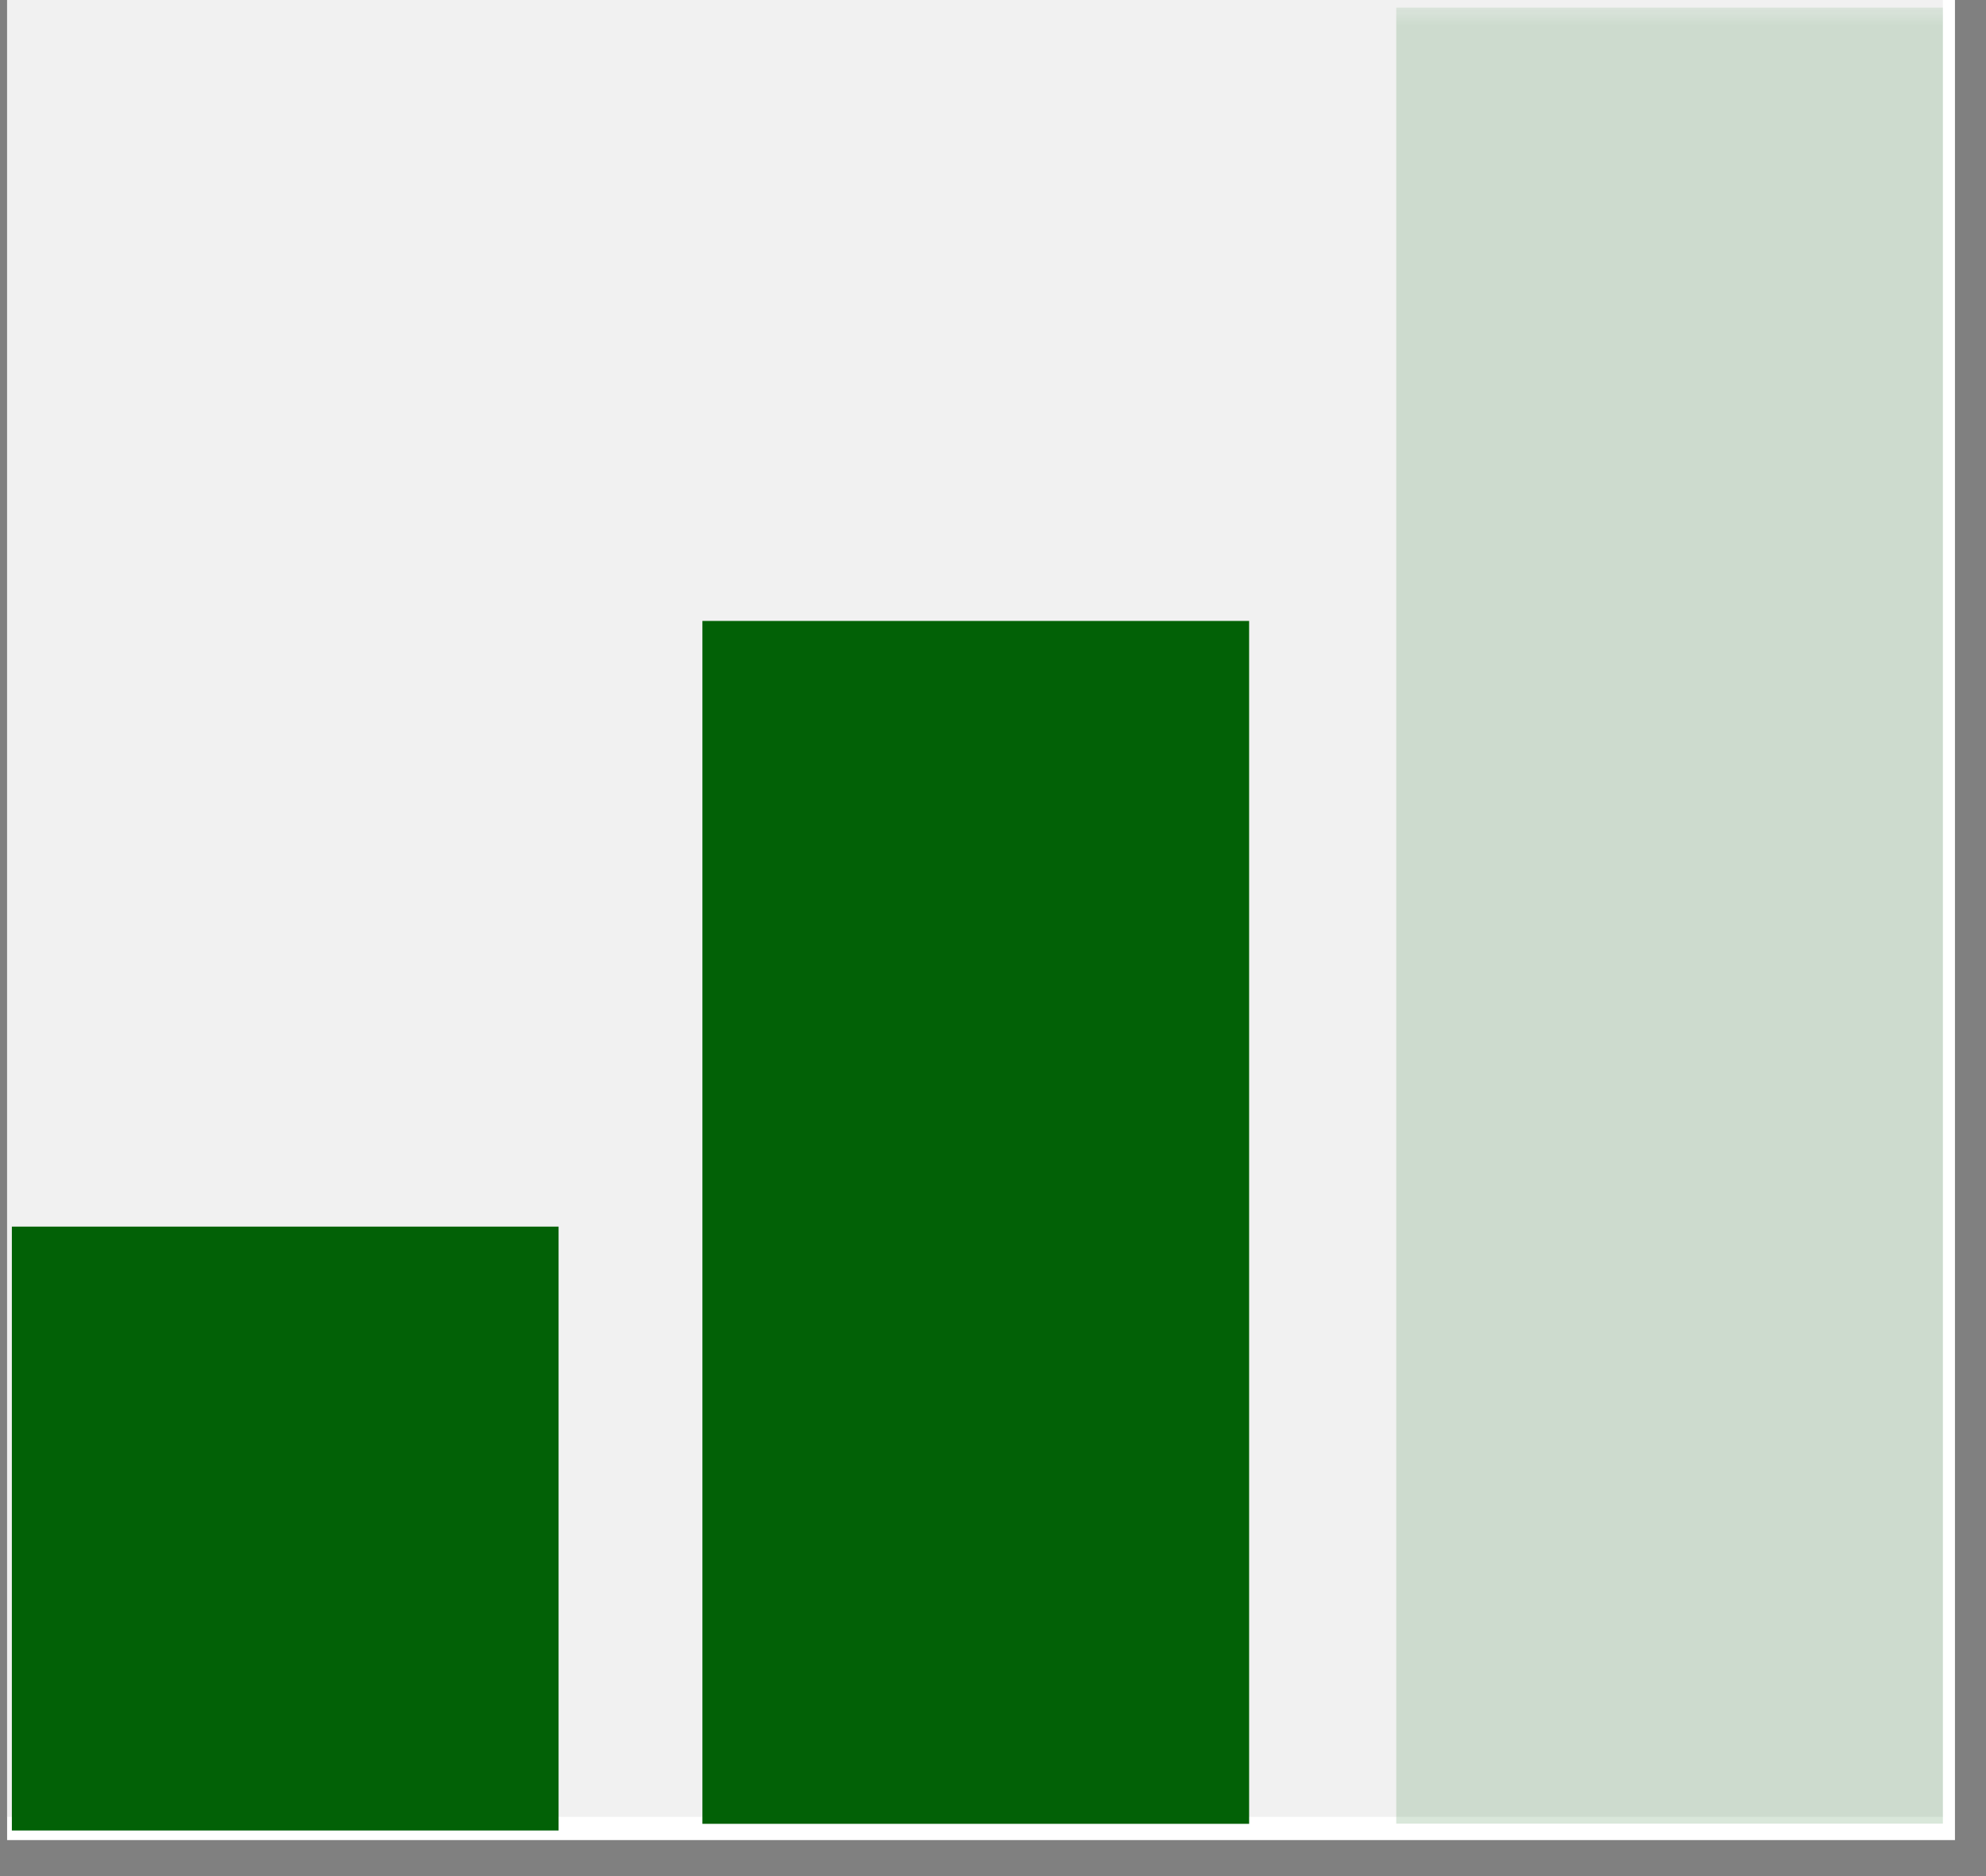
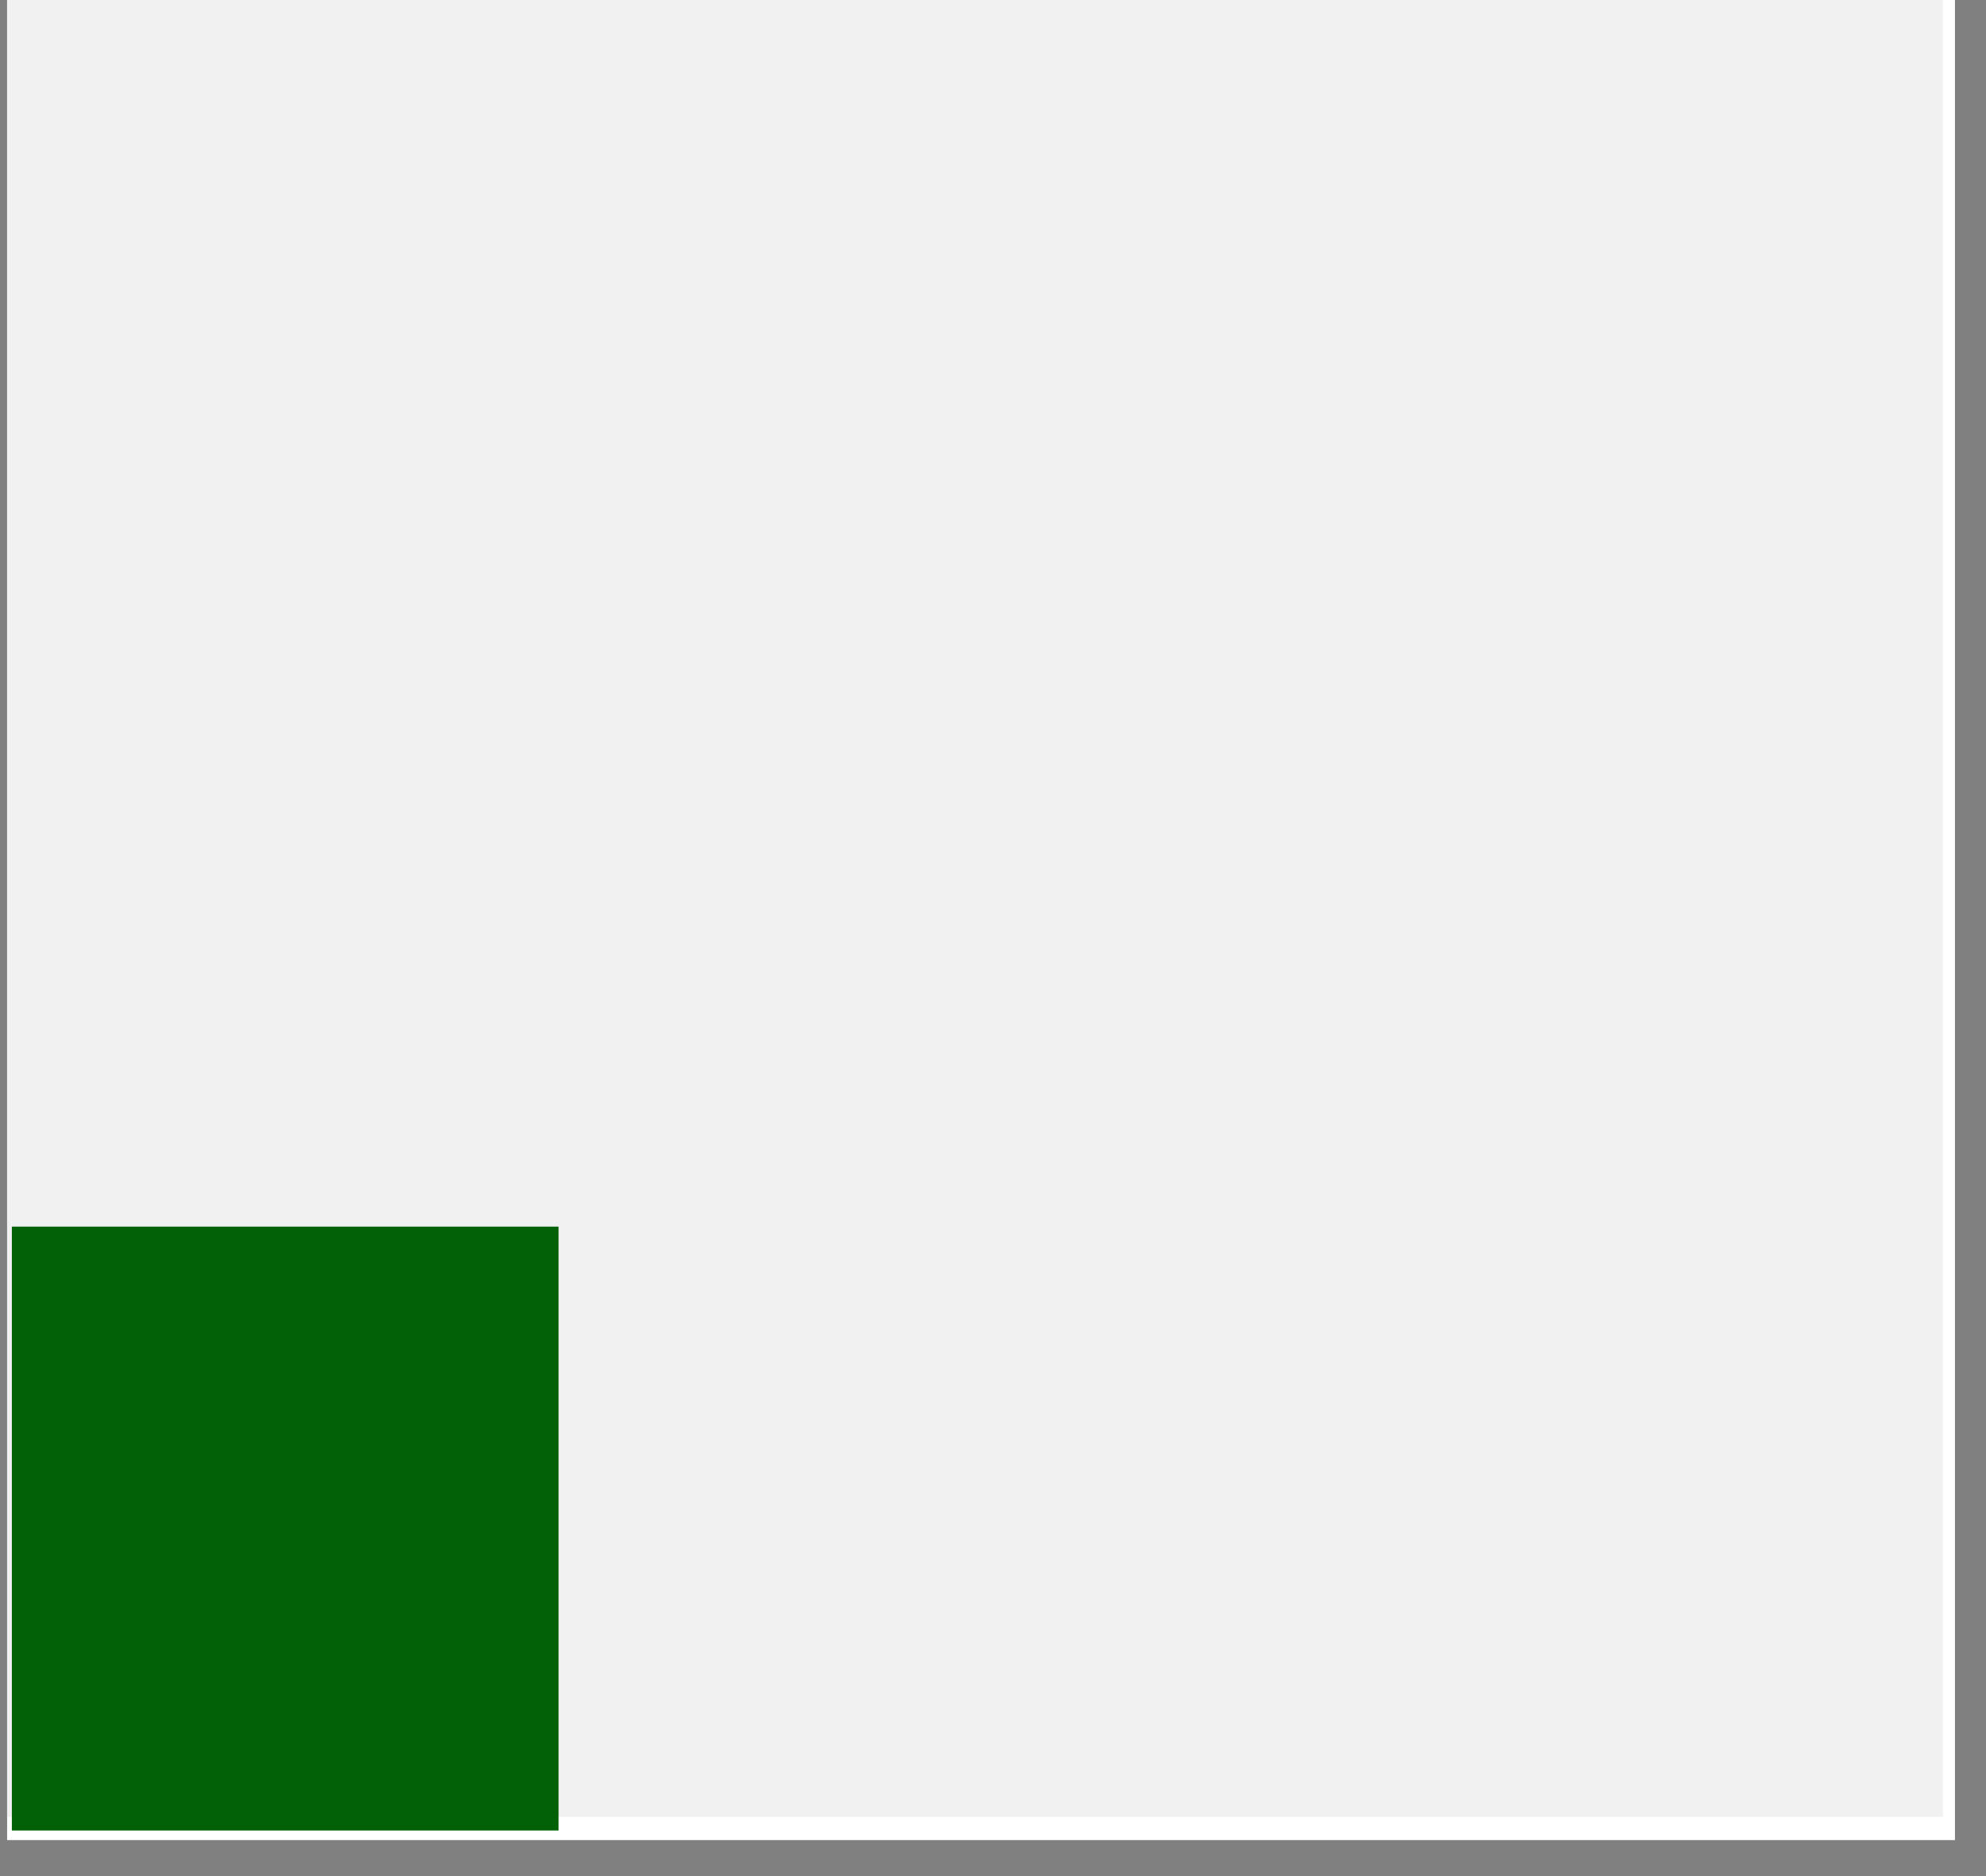
<svg xmlns="http://www.w3.org/2000/svg" version="1.0" preserveAspectRatio="xMidYMid meet" height="51" viewBox="0 0 40.5 38.25" zoomAndPan="magnify" width="54">
  <rect x="0" y="0" width="40.5" height="38.25" fill="#808080" stroke="none" />
  <defs>
    <filter id="d23b2464a0" height="100%" width="100%" y="0%" x="0%">
      <feColorMatrix color-interpolation-filters="sRGB" values="0 0 0 0 1 0 0 0 0 1 0 0 0 0 1 0 0 0 1 0" />
    </filter>
    <clipPath id="3b978d24d0">
      <path clip-rule="nonzero" d="M 0.145 0 L 39.867 0 L 39.867 37.516 L 0.145 37.516 Z M 0.145 0" />
    </clipPath>
    <clipPath id="8f34343174">
      <path clip-rule="nonzero" d="M 0.145 0 L 39.621 0 L 39.621 37.043 L 0.145 37.043 Z M 0.145 0" />
    </clipPath>
    <clipPath id="80c7db6136">
      <path clip-rule="nonzero" d="M 0.242 25.008 L 11.391 25.008 L 11.391 37.32 L 0.242 37.32 Z M 0.242 25.008" />
    </clipPath>
    <clipPath id="4e75b3c0bb">
      <path clip-rule="nonzero" d="M 14.324 12.66 L 25.473 12.66 L 25.473 37.199 L 14.324 37.199 Z M 14.324 12.66" />
    </clipPath>
    <clipPath id="2dd3d6f649">
      <path clip-rule="nonzero" d="M 28 0 L 39.867 0 L 39.867 37.516 L 28 37.516 Z M 28 0" />
    </clipPath>
    <mask id="130d17b70d">
      <g filter="url(#d23b2464a0)">
-         <rect fill-opacity="0.15" height="45.9" y="-3.825" fill="#000000" width="48.6" x="-4.05" />
-       </g>
+         </g>
    </mask>
    <clipPath id="d7d7a33eaf">
-       <path clip-rule="nonzero" d="M 0.473 0.156 L 11.621 0.156 L 11.621 37.199 L 0.473 37.199 Z M 0.473 0.156" />
+       <path clip-rule="nonzero" d="M 0.473 0.156 L 11.621 0.156 L 11.621 37.199 Z M 0.473 0.156" />
    </clipPath>
    <clipPath id="215b3fe7cb">
      <rect height="38" y="0" width="12" x="0" />
    </clipPath>
  </defs>
  <g clip-path="url(#3b978d24d0)">
    <path fill-rule="nonzero" fill-opacity="1" d="M 0.145 0 L 39.867 0 L 39.867 37.516 L 0.145 37.516 Z M 0.145 0" fill="#ffffff" />
  </g>
  <g clip-path="url(#8f34343174)">
    <path fill-rule="nonzero" fill-opacity="1" d="M 0.145 0 L 39.648 0 L 39.648 37.043 L 0.145 37.043 Z M 0.145 0" fill="#f1f1f1" />
  </g>
  <g clip-path="url(#80c7db6136)">
    <path fill-rule="nonzero" fill-opacity="1" d="M 0.242 25.008 L 11.391 25.008 L 11.391 37.336 L 0.242 37.336 Z M 0.242 25.008" fill="#026106" />
  </g>
  <g clip-path="url(#4e75b3c0bb)">
-     <path fill-rule="nonzero" fill-opacity="1" d="M 14.324 12.66 L 25.473 12.66 L 25.473 37.184 L 14.324 37.184 Z M 14.324 12.66" fill="#026106" />
-   </g>
+     </g>
  <g clip-path="url(#2dd3d6f649)">
    <g mask="url(#130d17b70d)">
      <g transform="matrix(1, 0, 0, 1, 28, 0)">
        <g clip-path="url(#215b3fe7cb)">
          <g clip-path="url(#d7d7a33eaf)">
-             <path fill-rule="nonzero" fill-opacity="1" d="M 0.473 0.156 L 11.621 0.156 L 11.621 37.18 L 0.473 37.18 Z M 0.473 0.156" fill="#026106" />
-           </g>
+             </g>
        </g>
      </g>
    </g>
  </g>
</svg>